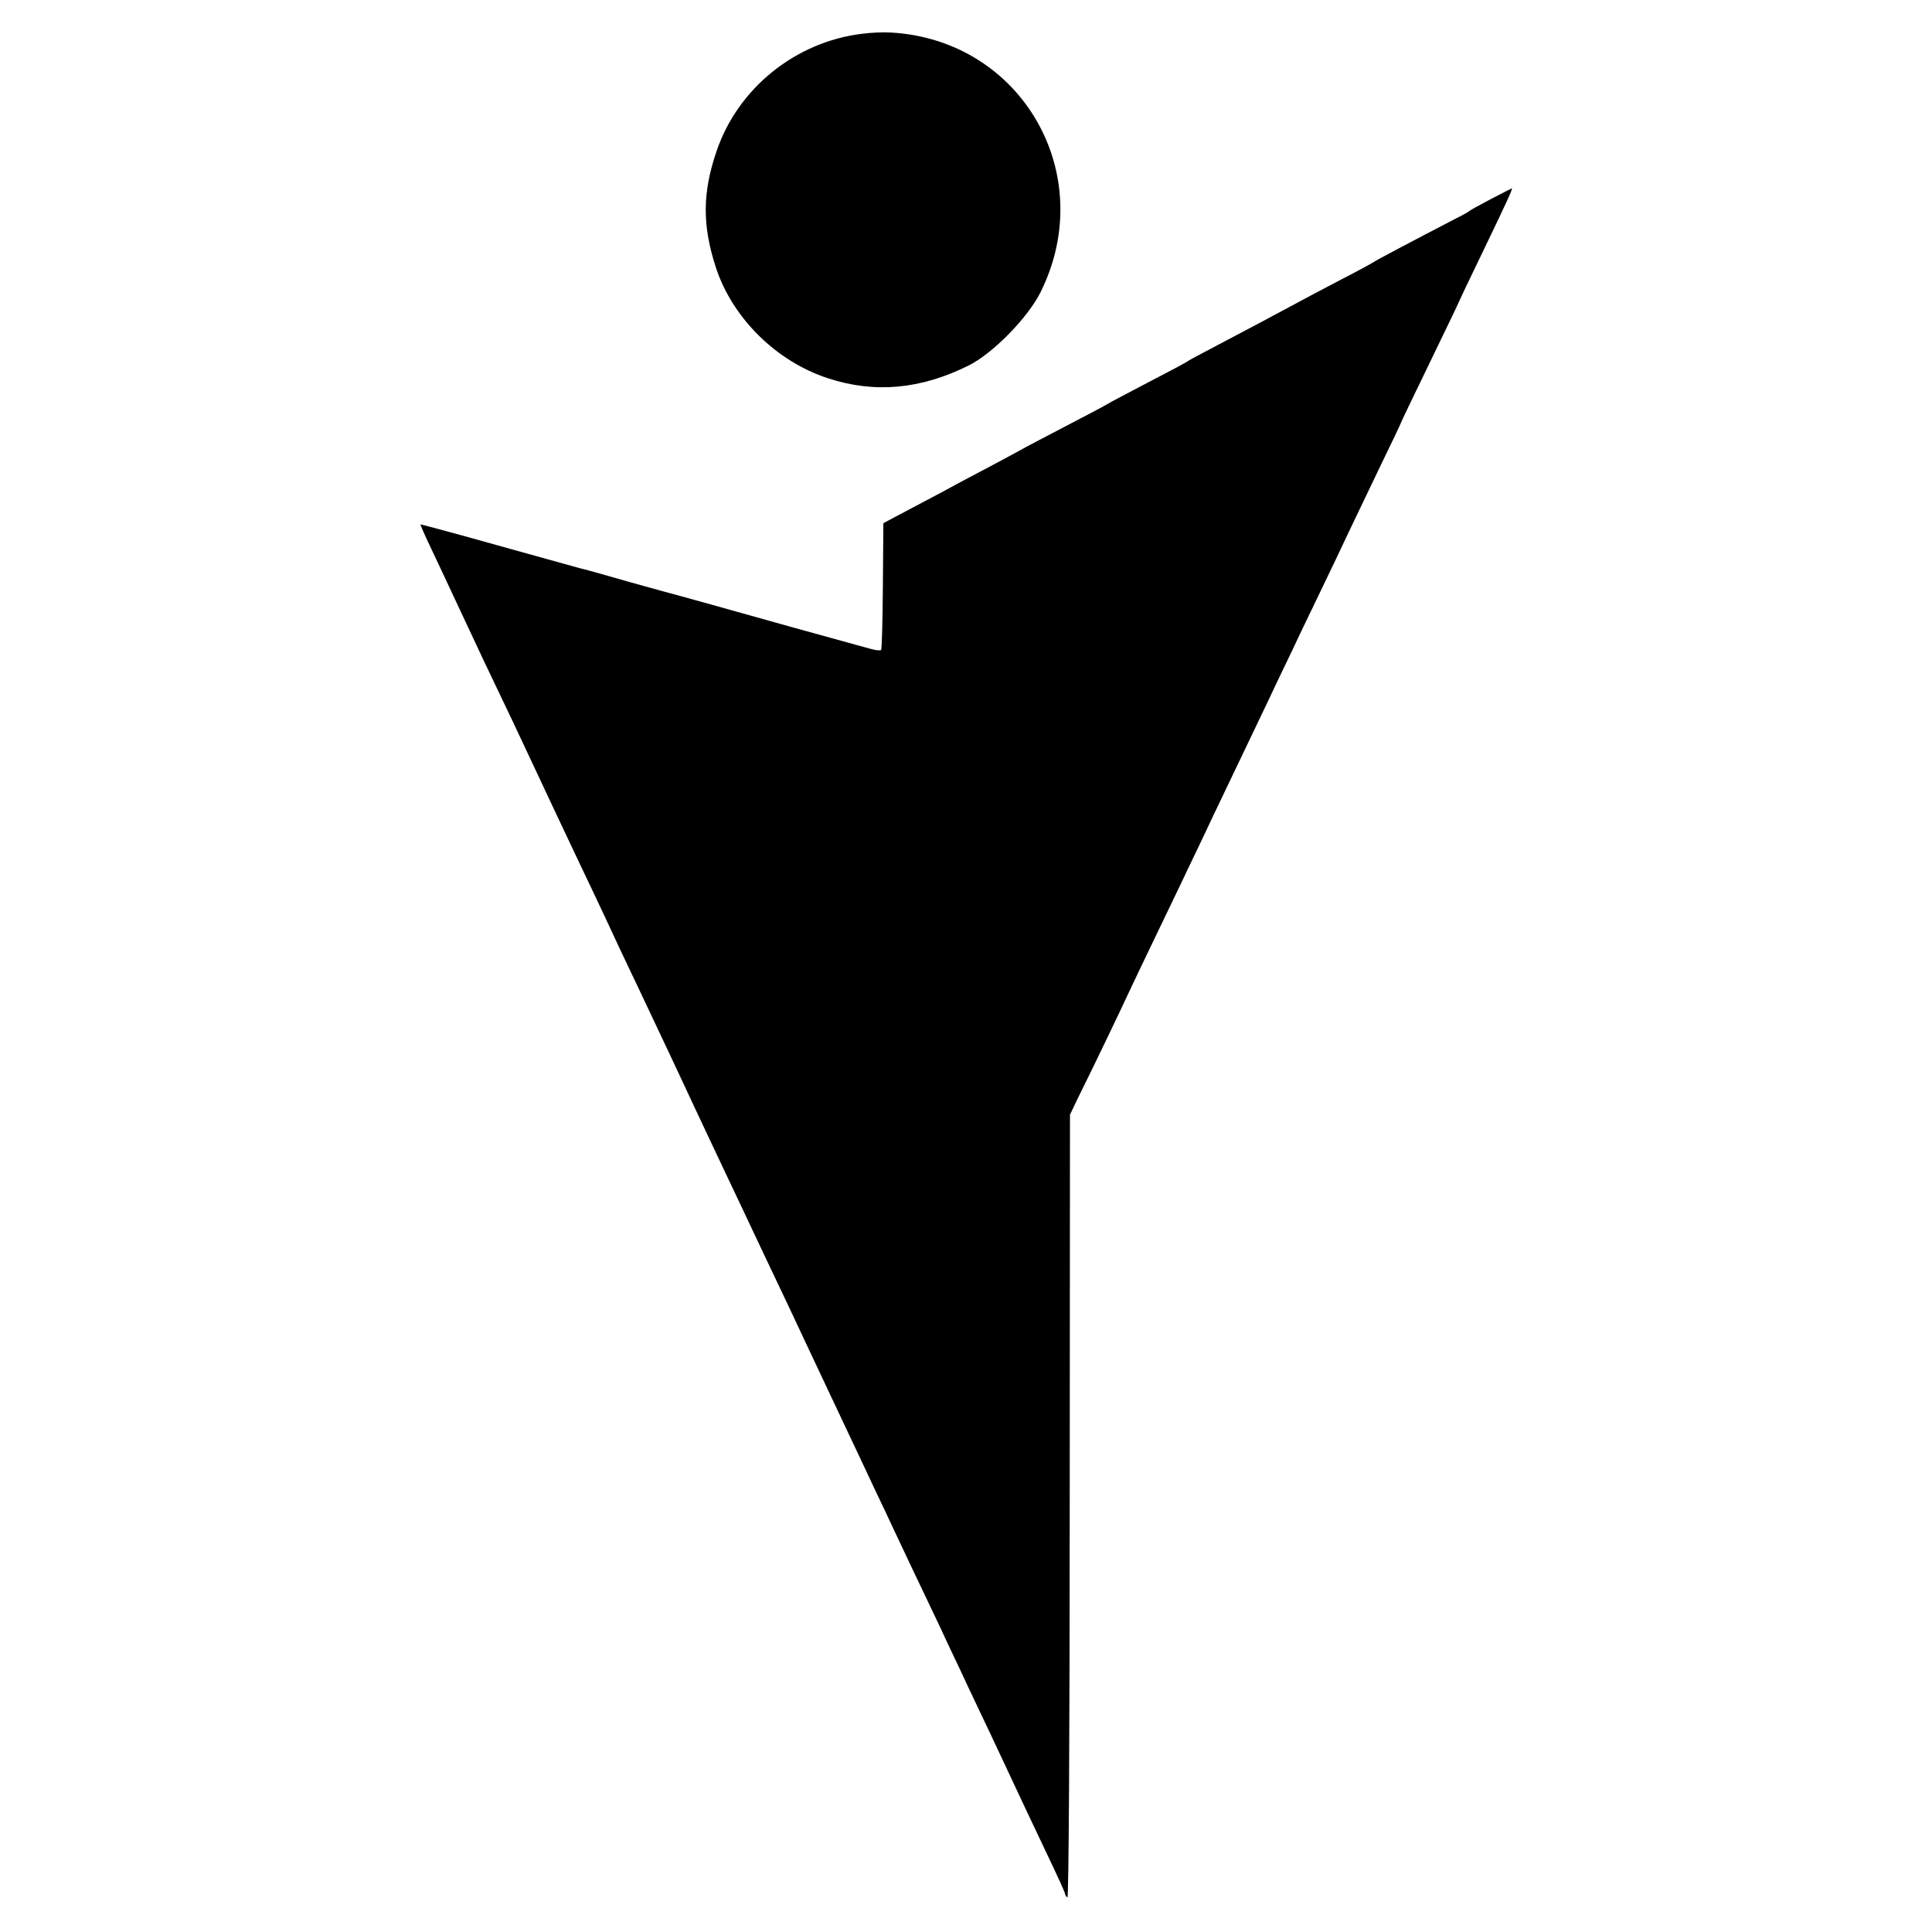
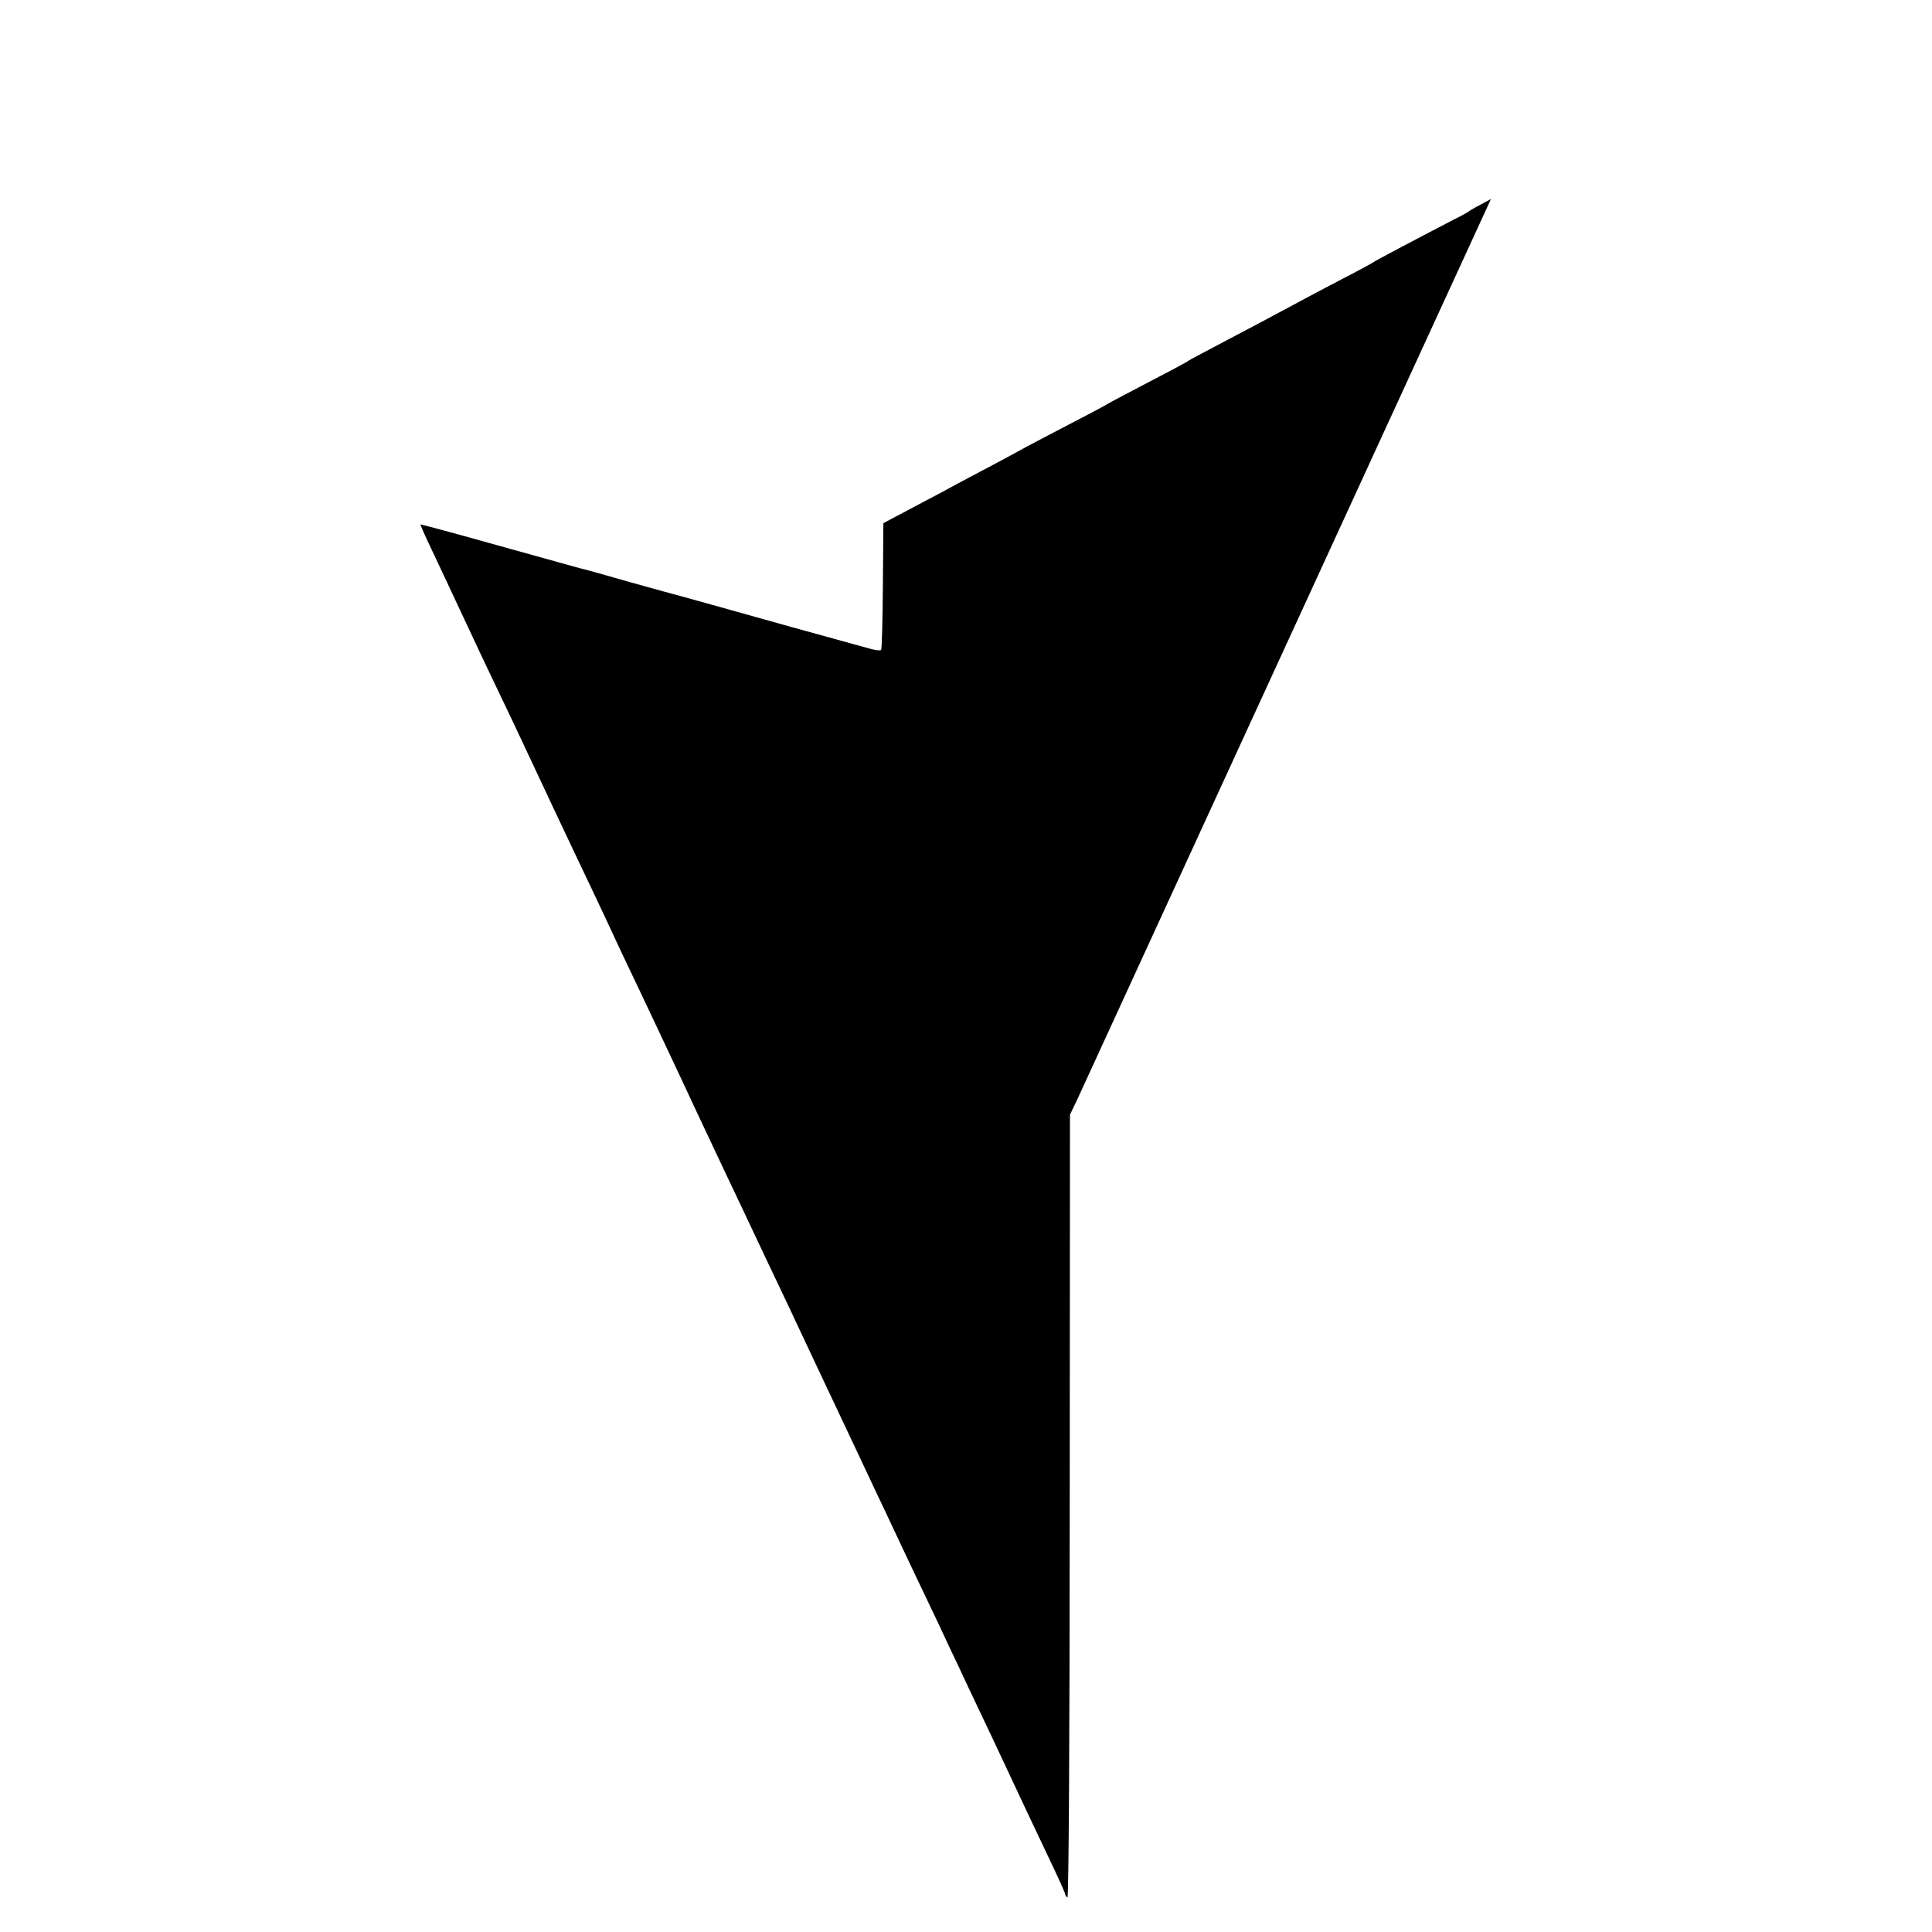
<svg xmlns="http://www.w3.org/2000/svg" version="1.0" width="760pt" height="760pt" viewBox="0 0 760 760" preserveAspectRatio="xMidYMid meet">
  <g transform="translate(0,760) scale(0.1,-0.1)" fill="#000000" stroke="none">
-     <path d="M3390 7467 c-261 -32 -487 -214 -571 -461 -56 -163 -57 -292 -3 -458 65 -199 238 -370 441 -436 183 -60 364 -44 553 50 95 47 233 188 283 288 231 464 -74 993 -588 1022 -27 2 -79 0 -115 -5z" />
-     <path d="M5865 6817 c-44 -23 -82 -44 -85 -47 -3 -3 -25 -16 -50 -28 -181 -94 -317 -166 -325 -172 -5 -4 -64 -36 -130 -70 -66 -34 -142 -75 -170 -90 -70 -38 -202 -108 -320 -170 -55 -29 -104 -55 -110 -59 -5 -5 -77 -43 -160 -86 -82 -43 -154 -81 -160 -85 -5 -4 -77 -42 -160 -85 -82 -43 -163 -85 -180 -95 -16 -9 -68 -37 -115 -62 -47 -25 -133 -70 -191 -102 -58 -31 -135 -71 -170 -90 l-64 -34 -2 -247 c-1 -136 -4 -249 -7 -252 -3 -3 -22 -1 -43 5 -109 30 -228 63 -308 85 -278 78 -422 118 -437 122 -9 2 -99 27 -200 55 -100 29 -190 54 -198 55 -8 2 -152 42 -320 89 -167 47 -305 84 -306 83 -1 -1 18 -45 43 -97 25 -52 76 -162 115 -245 68 -146 112 -239 206 -435 43 -91 82 -174 162 -345 21 -44 59 -125 85 -180 113 -237 139 -294 172 -365 20 -41 53 -113 76 -160 109 -230 142 -301 172 -365 30 -65 49 -105 155 -330 21 -44 61 -129 90 -190 64 -136 118 -250 169 -357 34 -73 86 -183 251 -533 23 -49 63 -133 87 -185 25 -52 60 -126 78 -165 33 -71 96 -203 178 -375 24 -52 60 -129 80 -170 19 -41 55 -118 80 -170 25 -52 63 -133 85 -180 76 -163 125 -266 188 -399 35 -73 64 -137 64 -142 0 -4 4 -10 9 -13 5 -4 9 633 9 1537 l1 1542 31 65 c56 112 171 352 200 415 15 33 63 132 105 220 42 88 100 207 127 265 28 58 73 152 100 210 28 58 72 150 98 205 26 55 76 159 110 230 34 72 81 171 105 220 23 50 73 153 110 230 37 77 88 183 112 235 25 52 81 169 124 259 44 90 79 164 79 166 0 2 52 110 115 240 63 130 115 238 115 240 0 1 43 92 96 201 89 185 117 245 111 243 -1 0 -38 -19 -82 -42z" />
+     <path d="M5865 6817 c-44 -23 -82 -44 -85 -47 -3 -3 -25 -16 -50 -28 -181 -94 -317 -166 -325 -172 -5 -4 -64 -36 -130 -70 -66 -34 -142 -75 -170 -90 -70 -38 -202 -108 -320 -170 -55 -29 -104 -55 -110 -59 -5 -5 -77 -43 -160 -86 -82 -43 -154 -81 -160 -85 -5 -4 -77 -42 -160 -85 -82 -43 -163 -85 -180 -95 -16 -9 -68 -37 -115 -62 -47 -25 -133 -70 -191 -102 -58 -31 -135 -71 -170 -90 l-64 -34 -2 -247 c-1 -136 -4 -249 -7 -252 -3 -3 -22 -1 -43 5 -109 30 -228 63 -308 85 -278 78 -422 118 -437 122 -9 2 -99 27 -200 55 -100 29 -190 54 -198 55 -8 2 -152 42 -320 89 -167 47 -305 84 -306 83 -1 -1 18 -45 43 -97 25 -52 76 -162 115 -245 68 -146 112 -239 206 -435 43 -91 82 -174 162 -345 21 -44 59 -125 85 -180 113 -237 139 -294 172 -365 20 -41 53 -113 76 -160 109 -230 142 -301 172 -365 30 -65 49 -105 155 -330 21 -44 61 -129 90 -190 64 -136 118 -250 169 -357 34 -73 86 -183 251 -533 23 -49 63 -133 87 -185 25 -52 60 -126 78 -165 33 -71 96 -203 178 -375 24 -52 60 -129 80 -170 19 -41 55 -118 80 -170 25 -52 63 -133 85 -180 76 -163 125 -266 188 -399 35 -73 64 -137 64 -142 0 -4 4 -10 9 -13 5 -4 9 633 9 1537 l1 1542 31 65 z" />
  </g>
</svg>